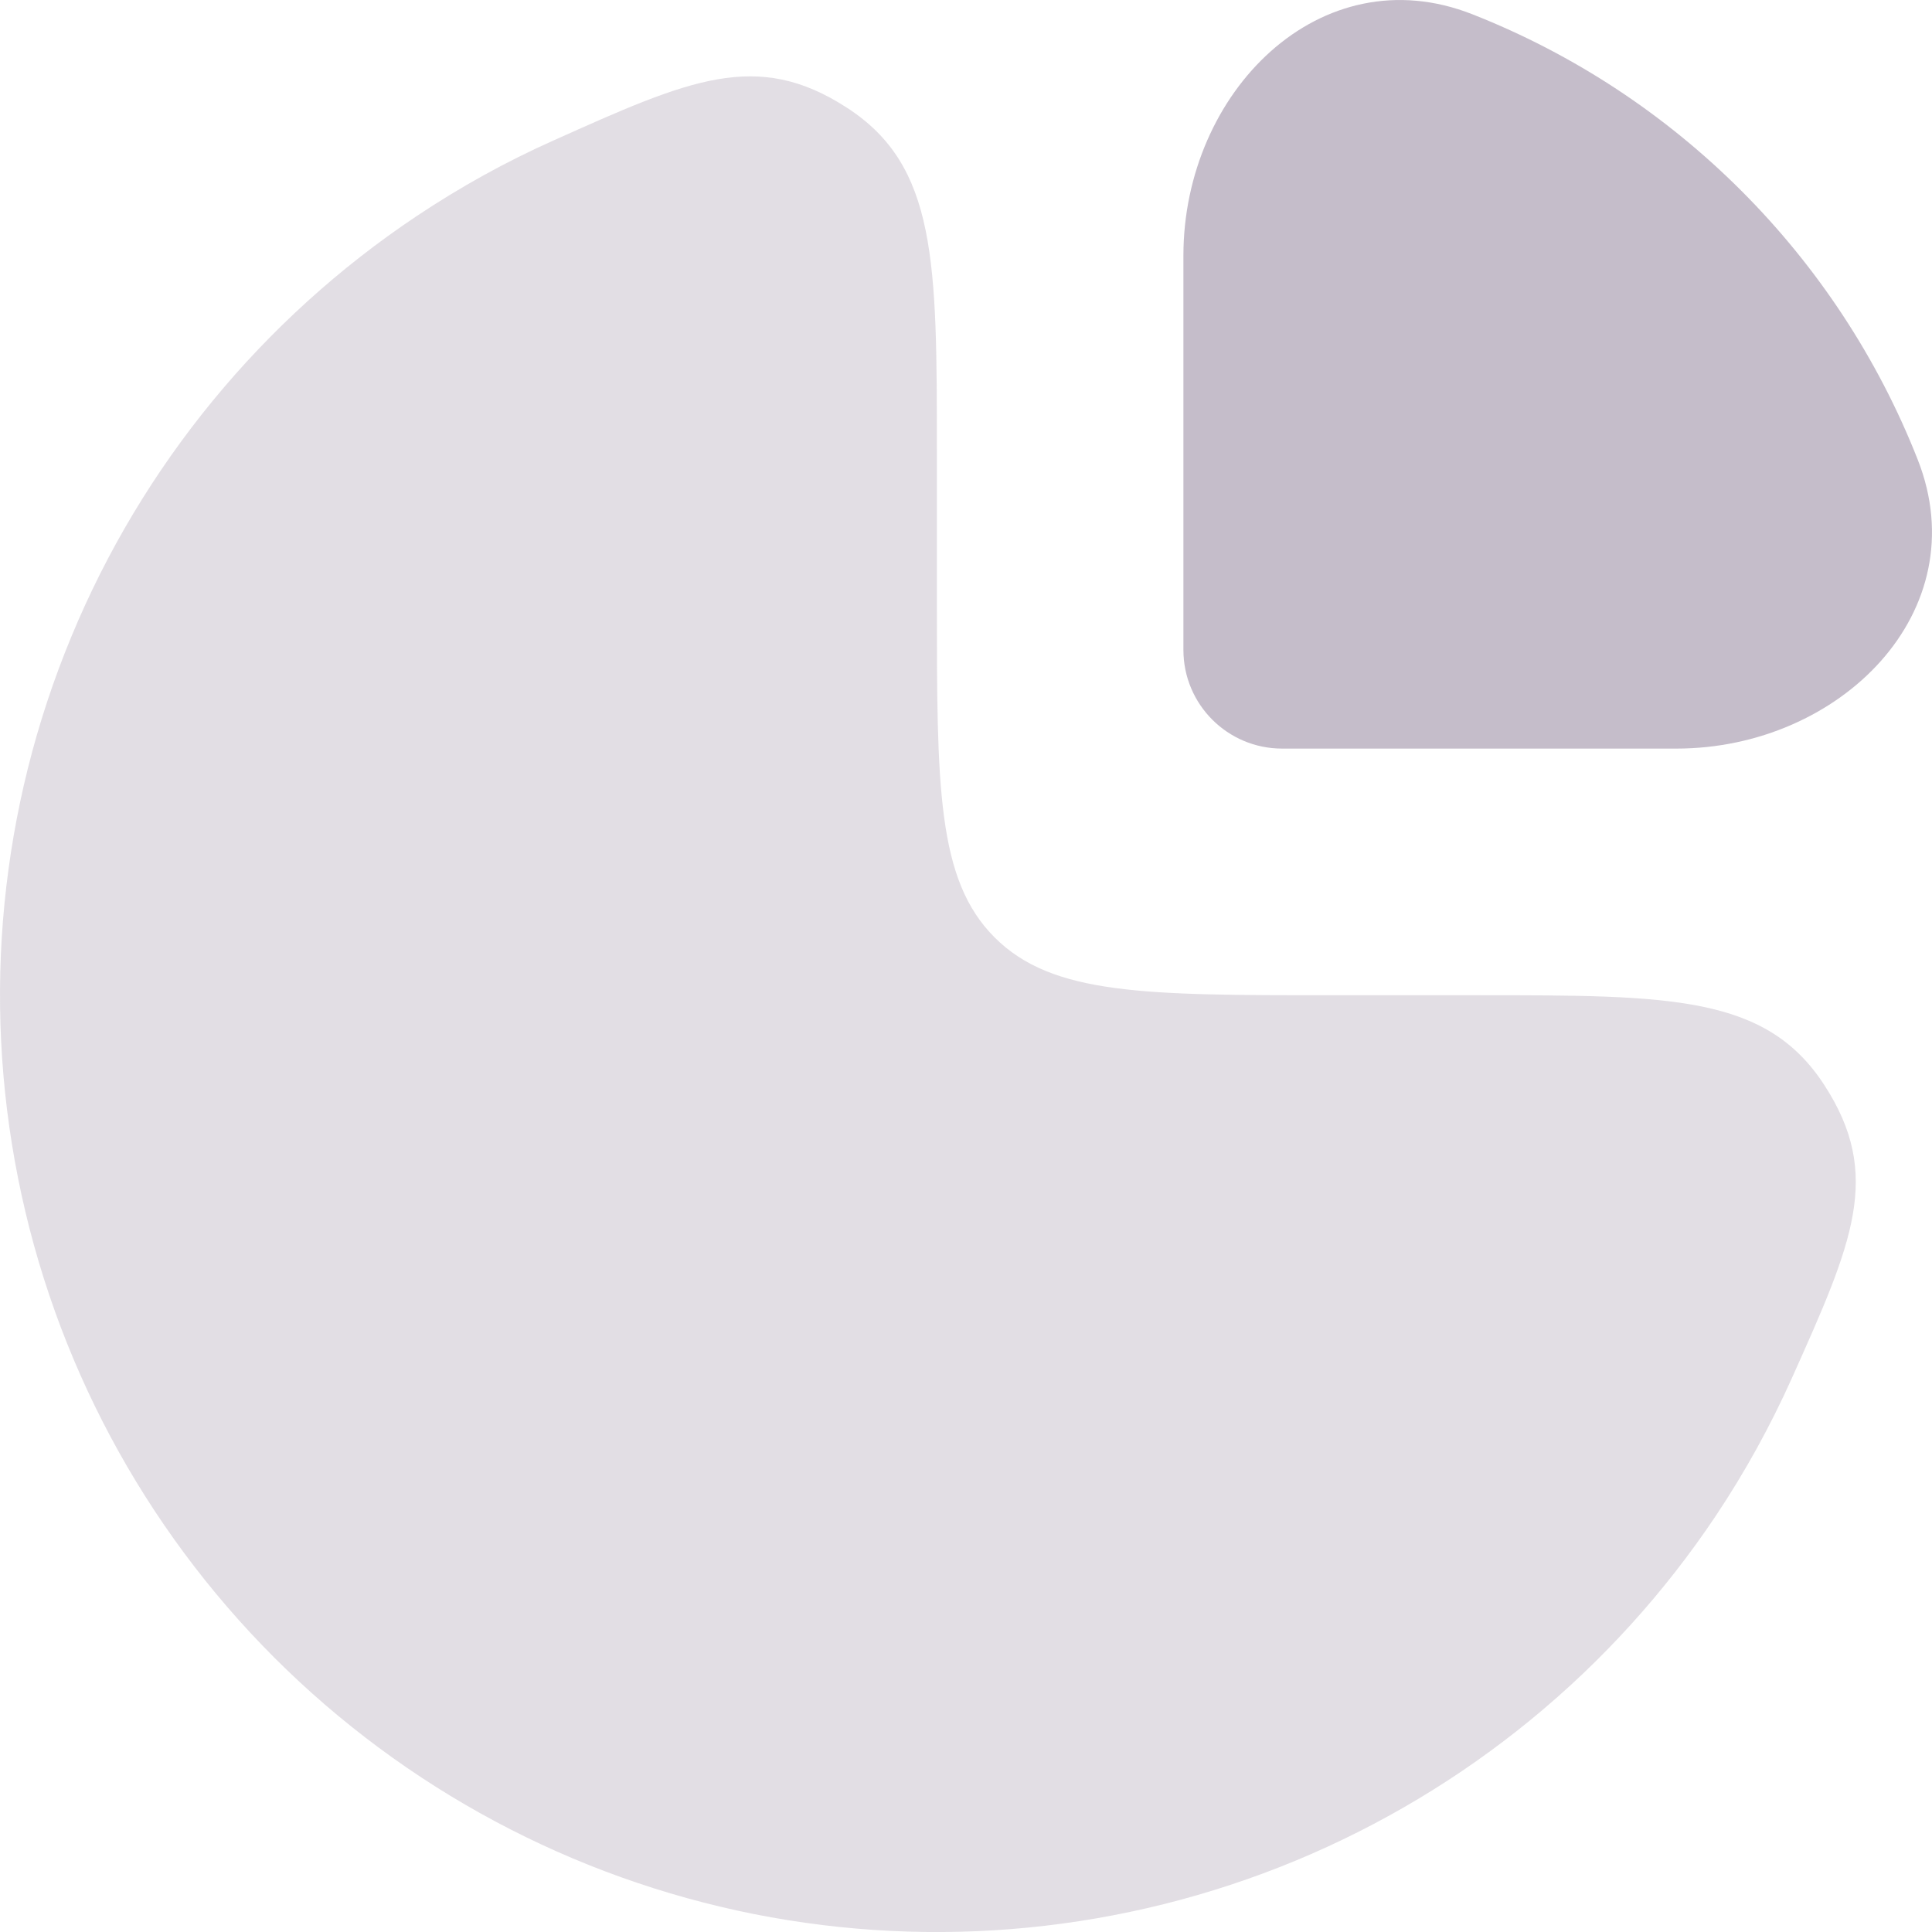
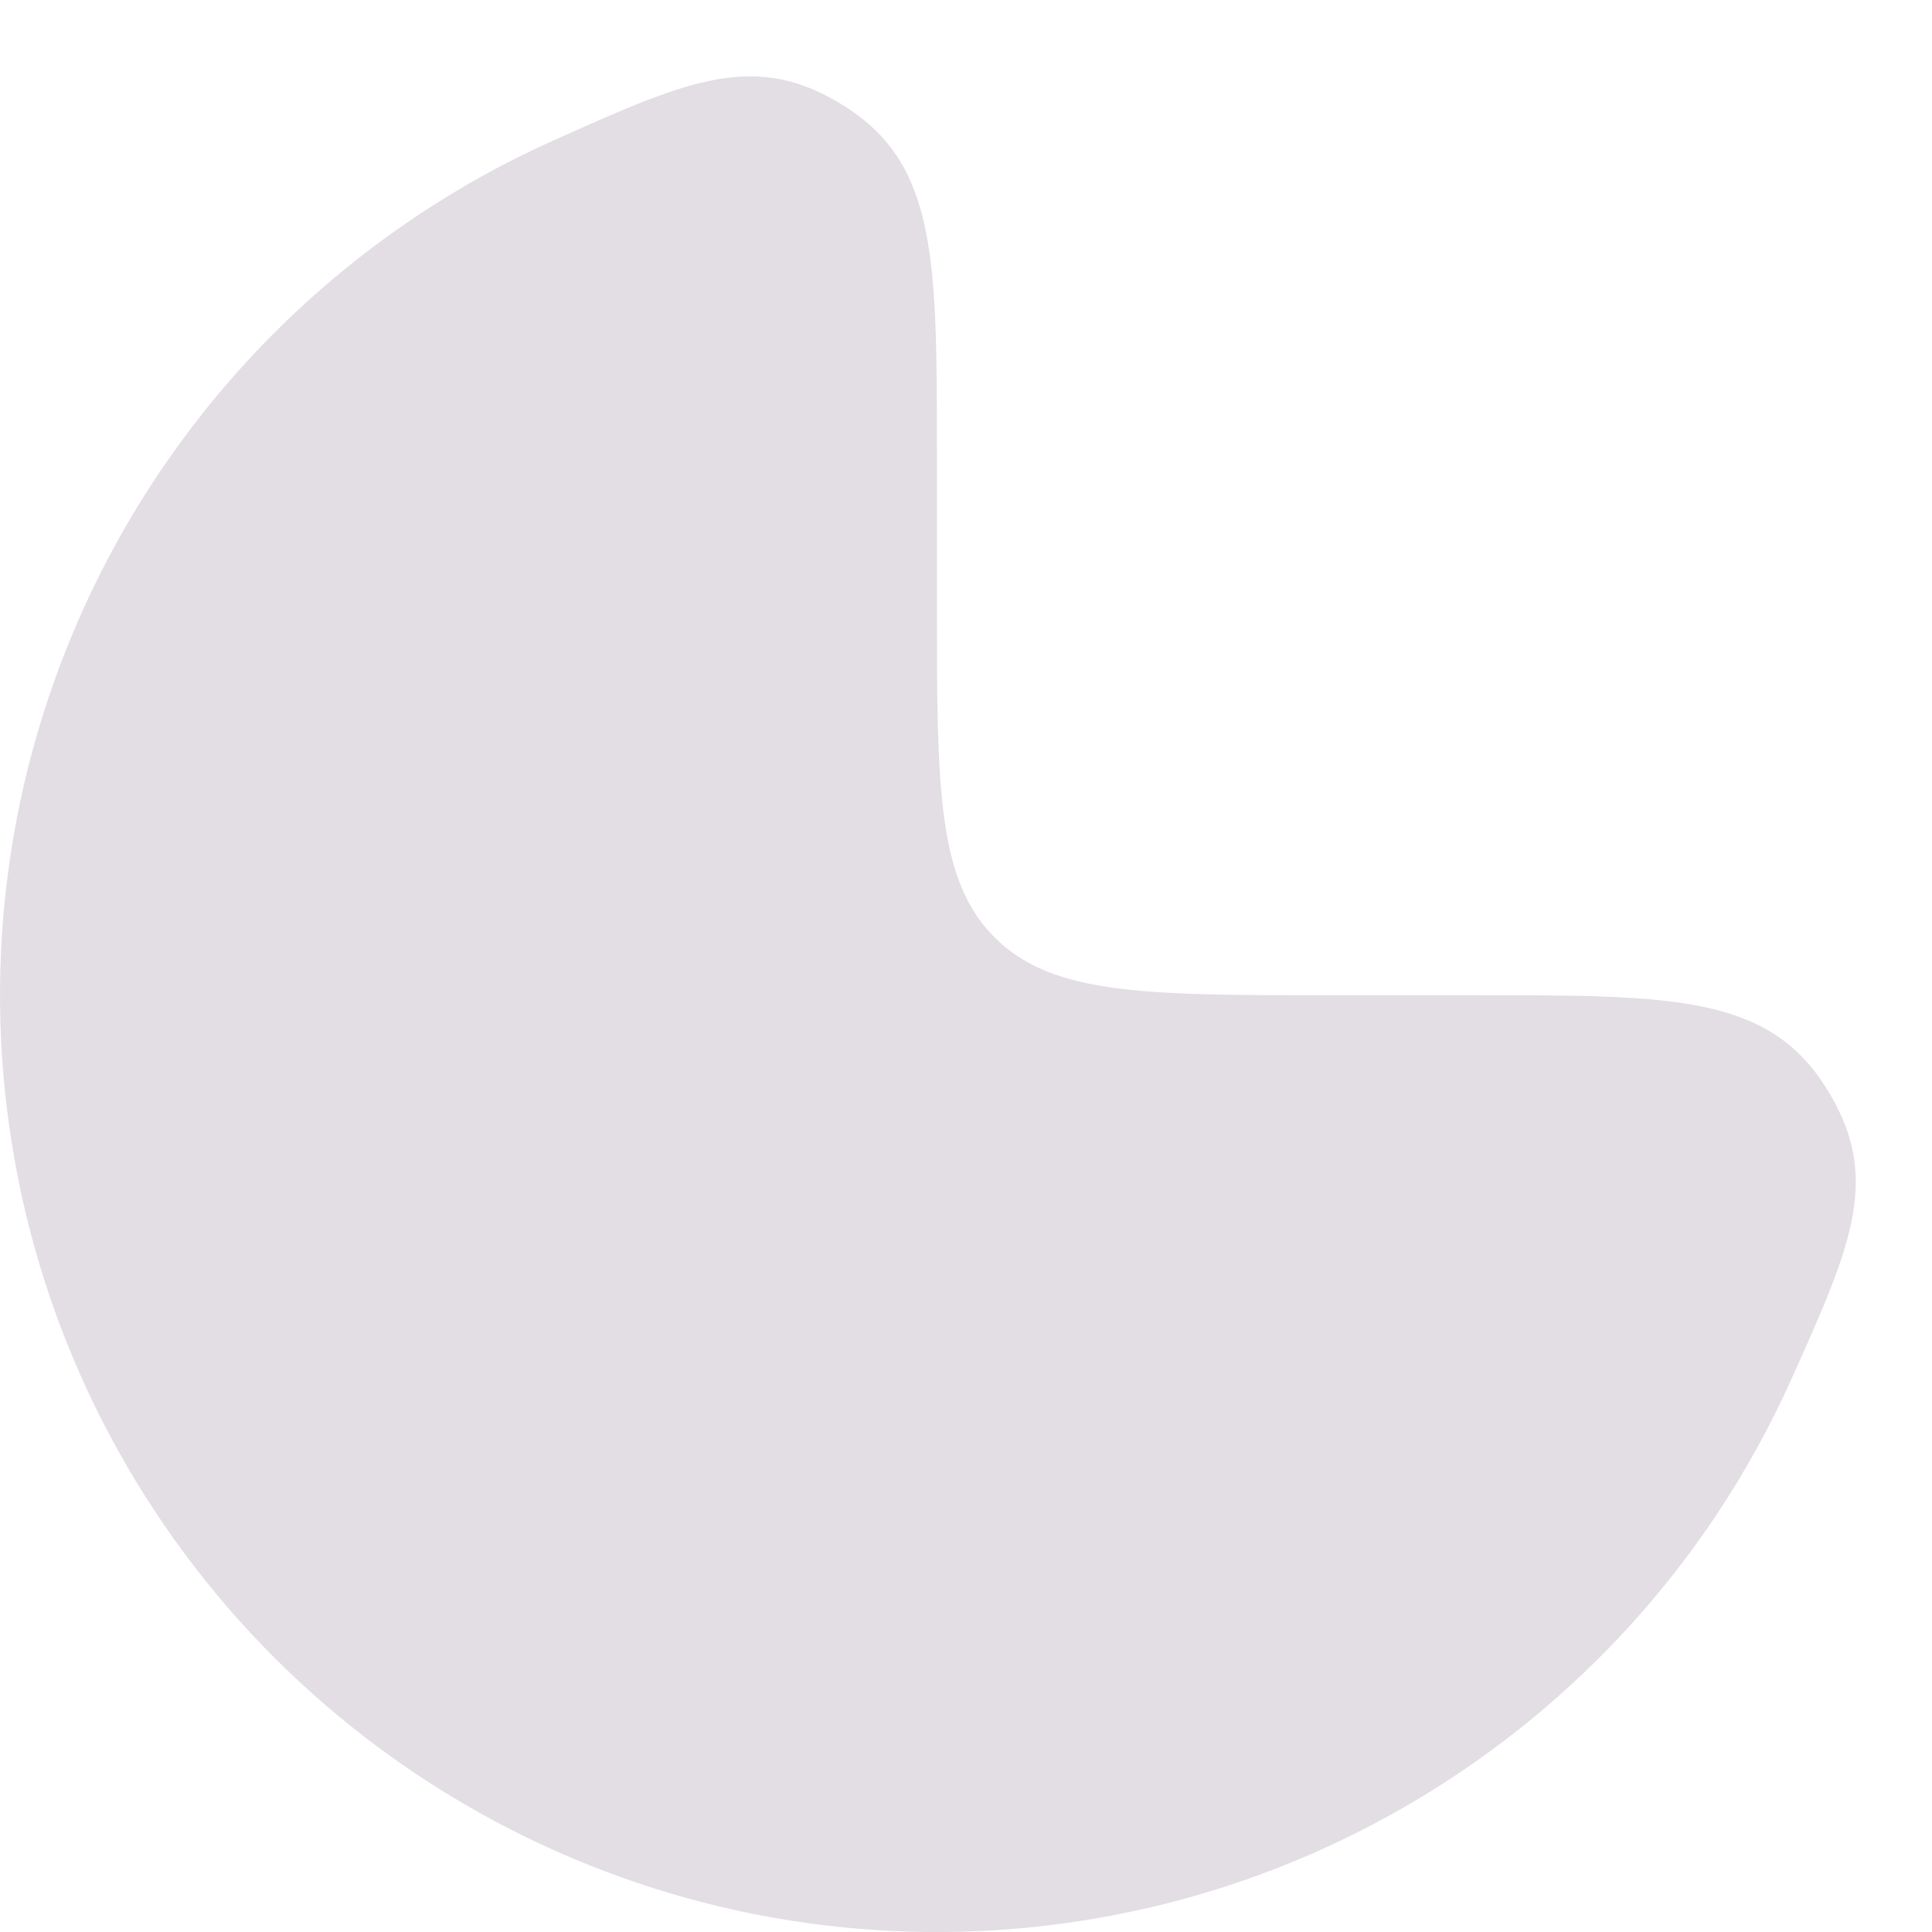
<svg xmlns="http://www.w3.org/2000/svg" width="15" height="15" viewBox="0 0 15 15" fill="none">
  <path opacity="0.5" d="M3.233 1.679C3.573 1.452 3.93 1.254 4.301 1.089C5.351 0.618 5.876 0.383 6.575 0.836C7.274 1.288 7.274 2.031 7.274 3.516V4.664C7.274 6.108 7.274 6.83 7.722 7.278C8.171 7.727 8.893 7.727 10.336 7.727H11.485C12.97 7.727 13.713 7.727 14.165 8.426C14.618 9.124 14.383 9.649 13.912 10.7C13.746 11.07 13.549 11.428 13.322 11.768C12.523 12.964 11.386 13.896 10.057 14.447C8.728 14.997 7.266 15.141 5.855 14.861C4.444 14.58 3.148 13.887 2.13 12.87C1.113 11.853 0.42 10.557 0.14 9.146C-0.141 7.735 0.003 6.272 0.554 4.943C1.104 3.614 2.037 2.478 3.233 1.679Z" fill="#3C234F" fill-opacity="0.3" />
-   <path d="M14.889 3.568C14.268 1.99 13.01 0.732 11.432 0.111C10.252 -0.354 9.188 0.715 9.188 1.984V5.046C9.188 5.469 9.531 5.812 9.954 5.812H13.016C14.285 5.812 15.354 4.748 14.889 3.568Z" fill="#3C234F" fill-opacity="0.3" />
</svg>